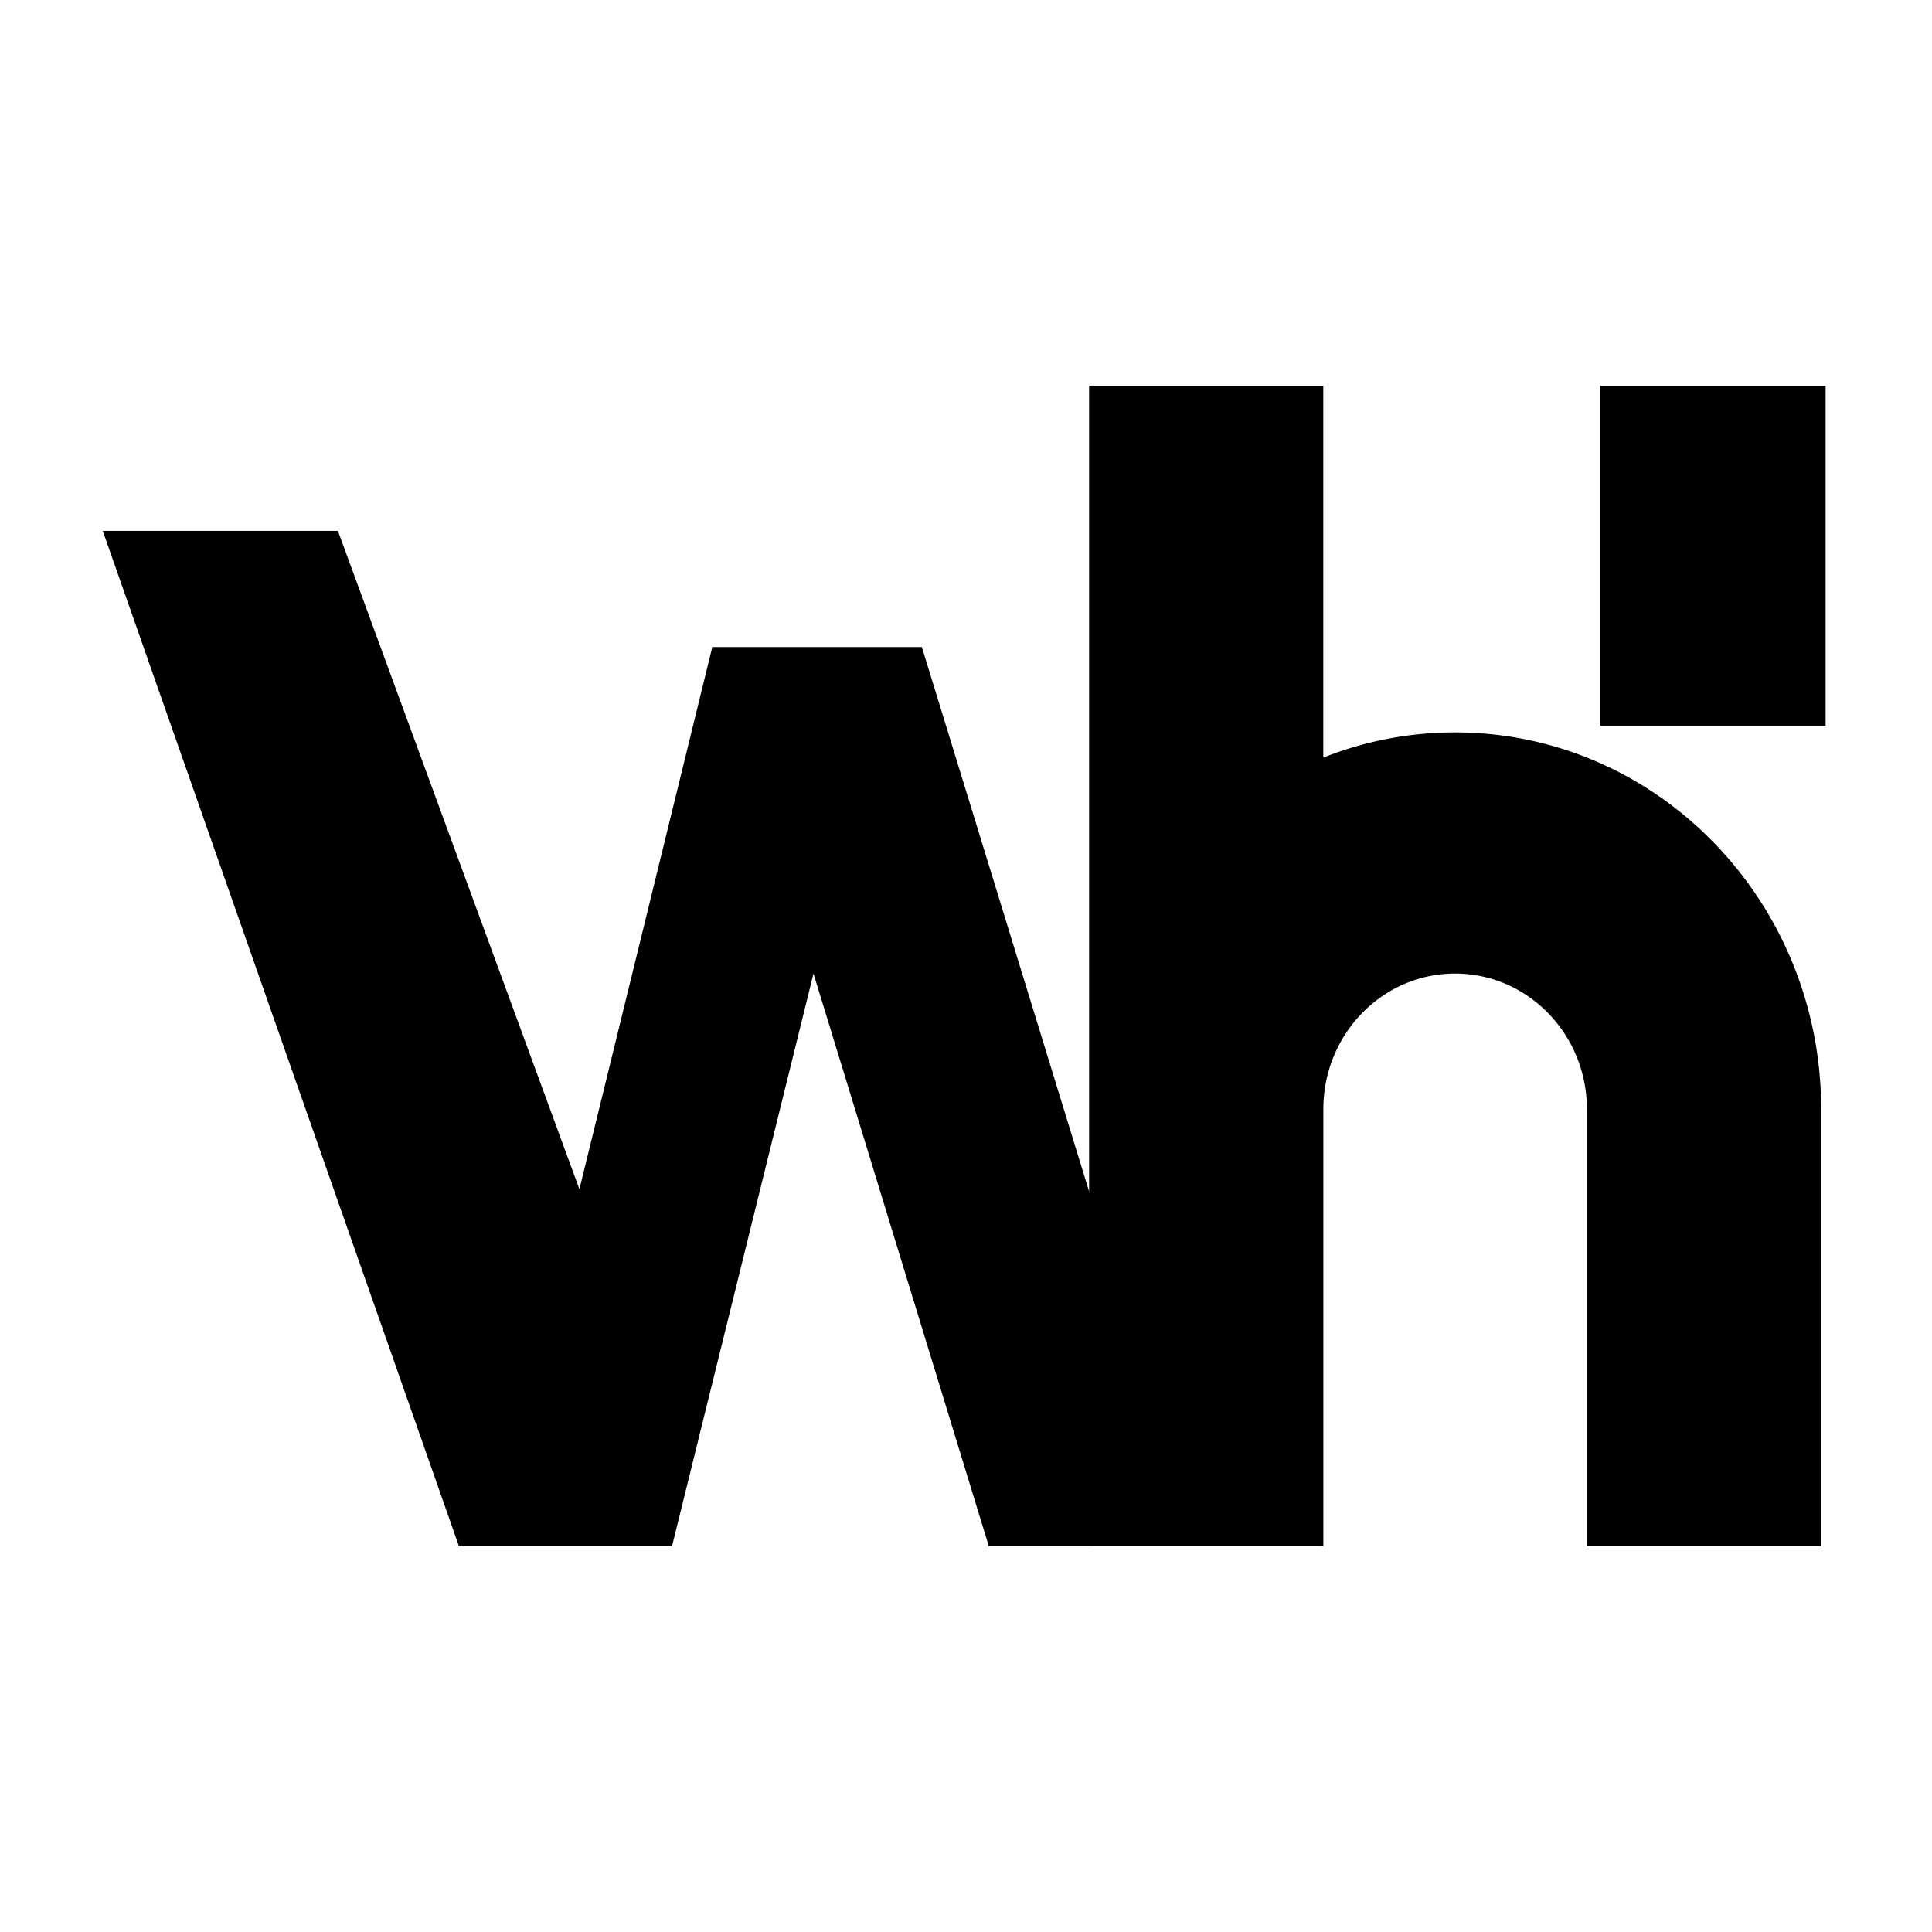
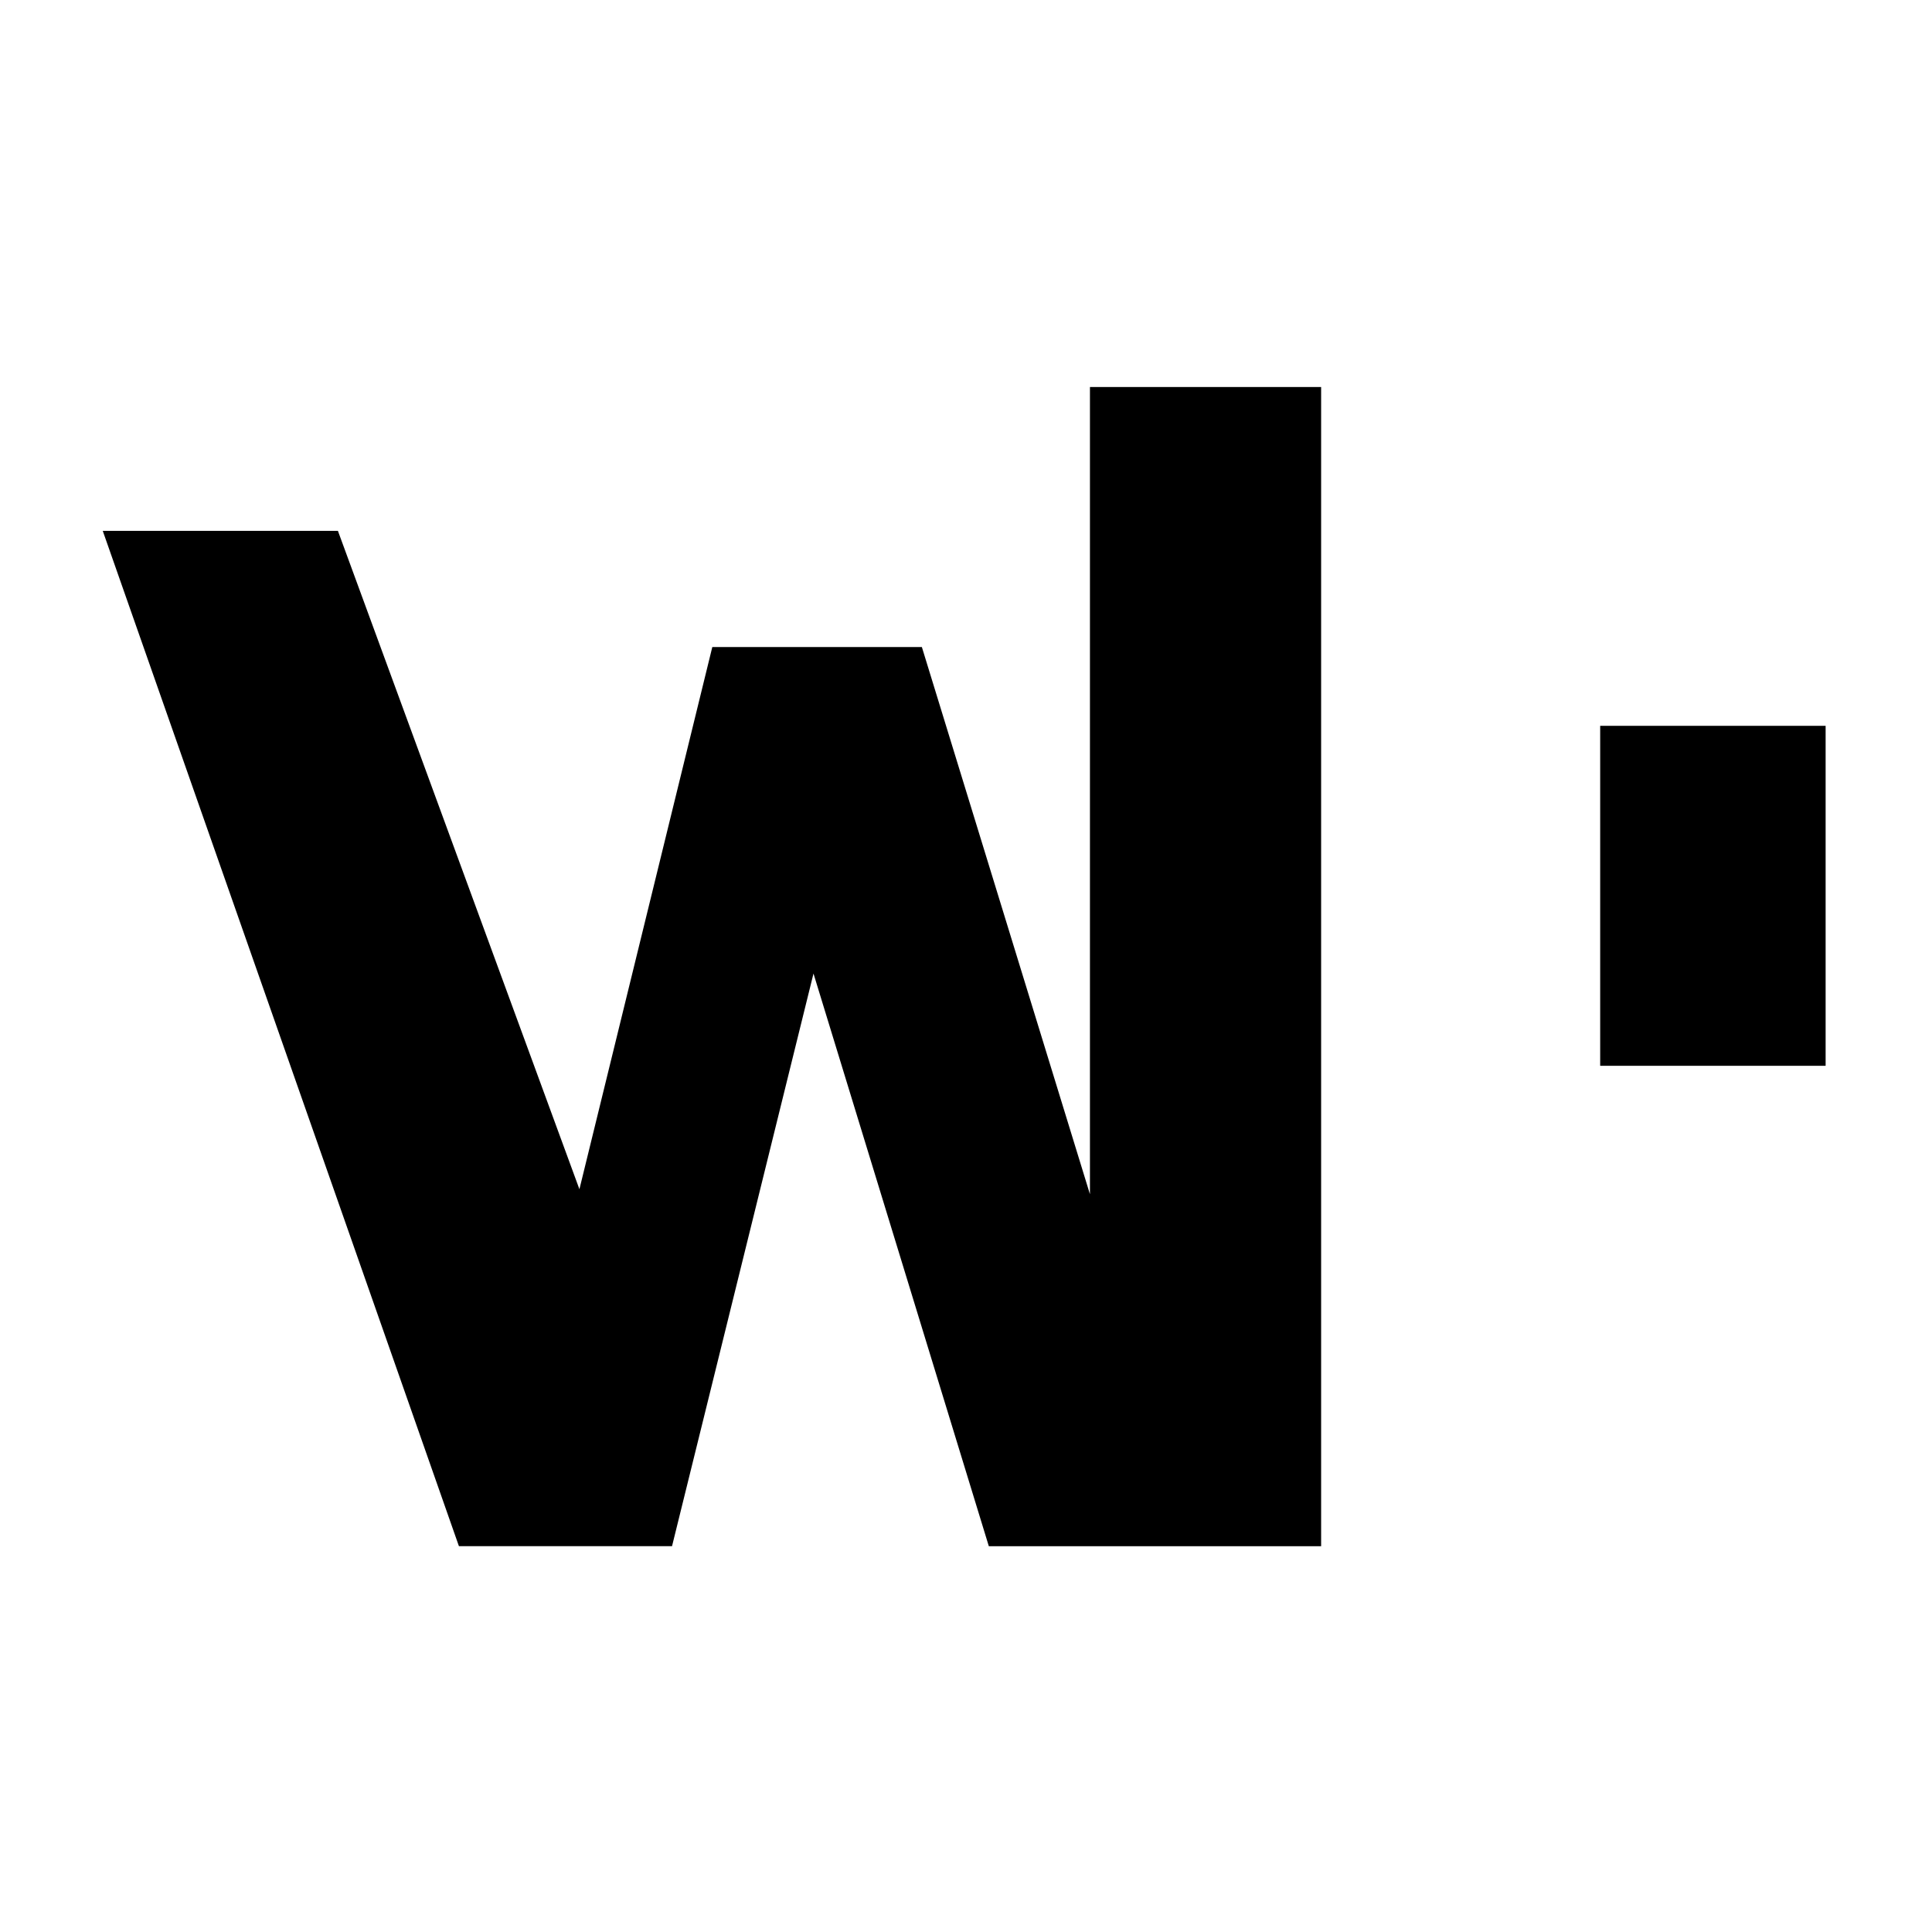
<svg xmlns="http://www.w3.org/2000/svg" width="32" height="32" fill="none" viewBox="0 0 32 32">
  <path fill="#000" d="M18.053 19.777V6.41h3.829v19.2h-5.504l-2.904-9.485-2.343 9.484h-3.53L1.702 8.793h3.895l4 10.904 2.201-8.98h3.471l2.783 9.06Z" />
-   <path fill="#000" d="M18.038 6.39h3.88v6.158a5.899 5.899 0 0 1 2.183-.417c3.349 0 6.063 2.794 6.063 6.24v7.238h-3.88v-7.238c0-1.24-.977-2.246-2.183-2.246-1.205 0-2.181 1.005-2.182 2.244v7.24h-3.88V6.391Z" />
-   <path fill="#000" d="M26.504 12.022V6.391h3.734v5.631h-3.734Z" />
+   <path fill="#000" d="M26.504 12.022h3.734v5.631h-3.734Z" />
</svg>